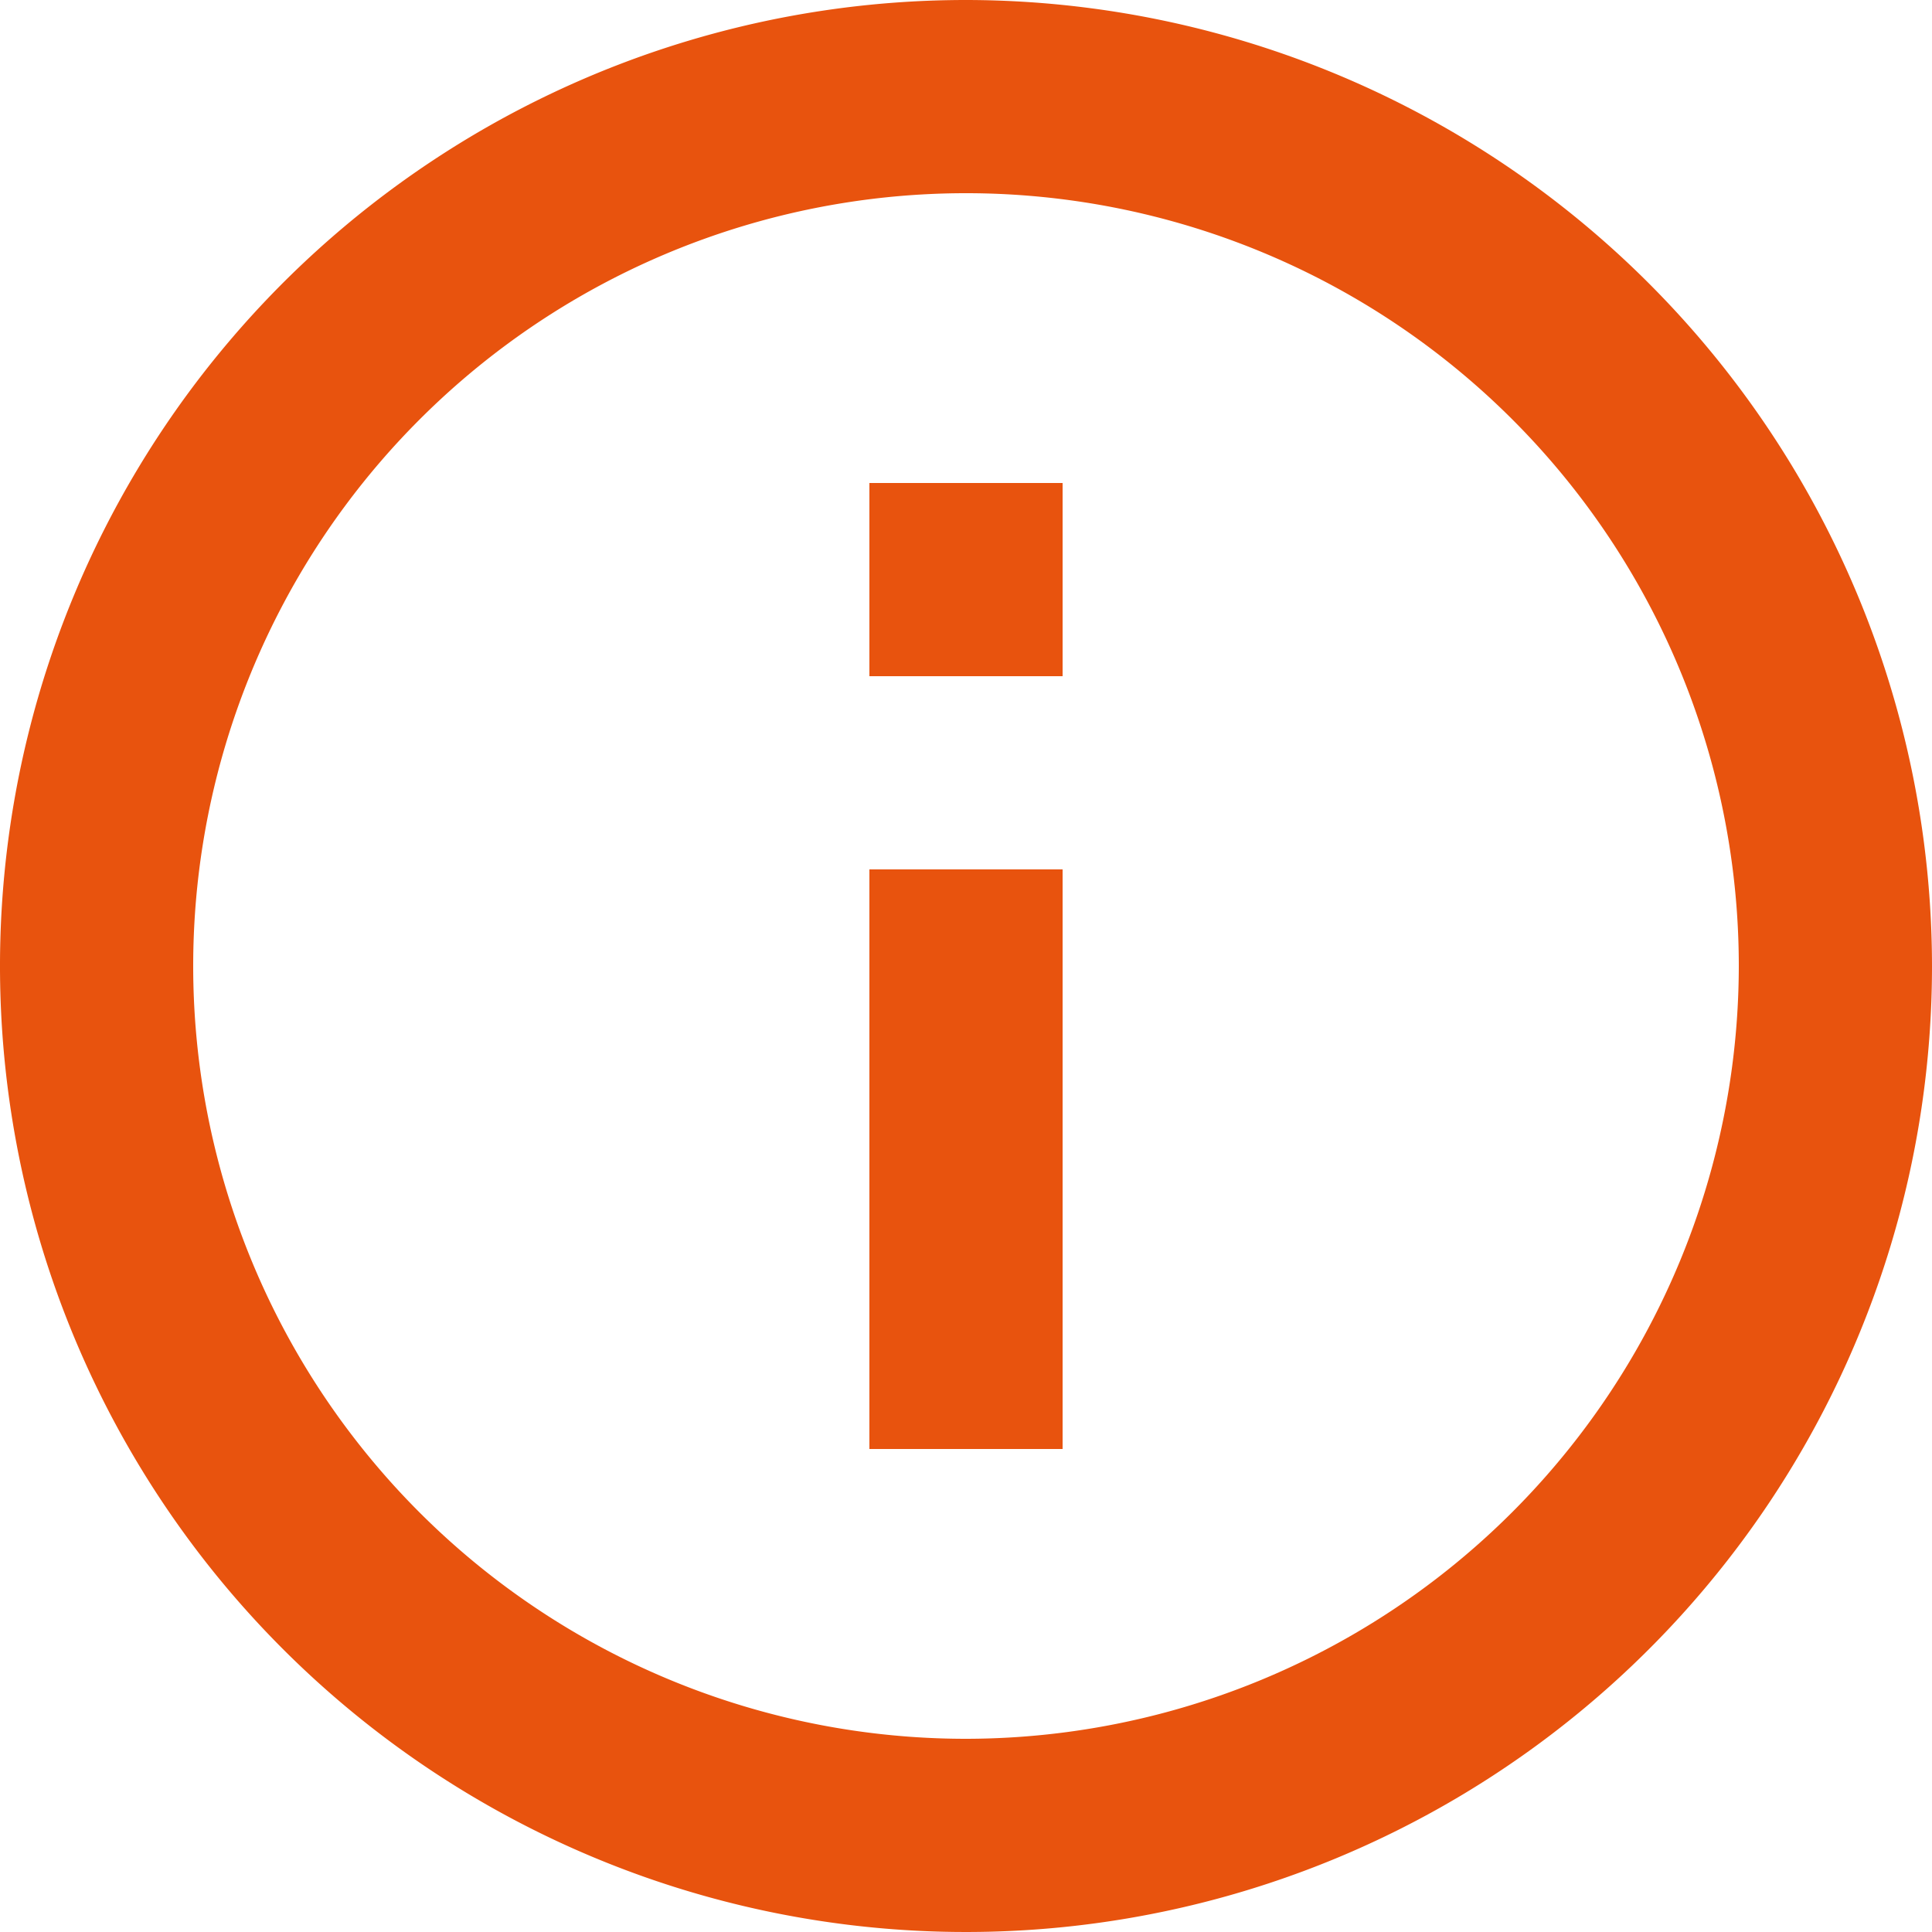
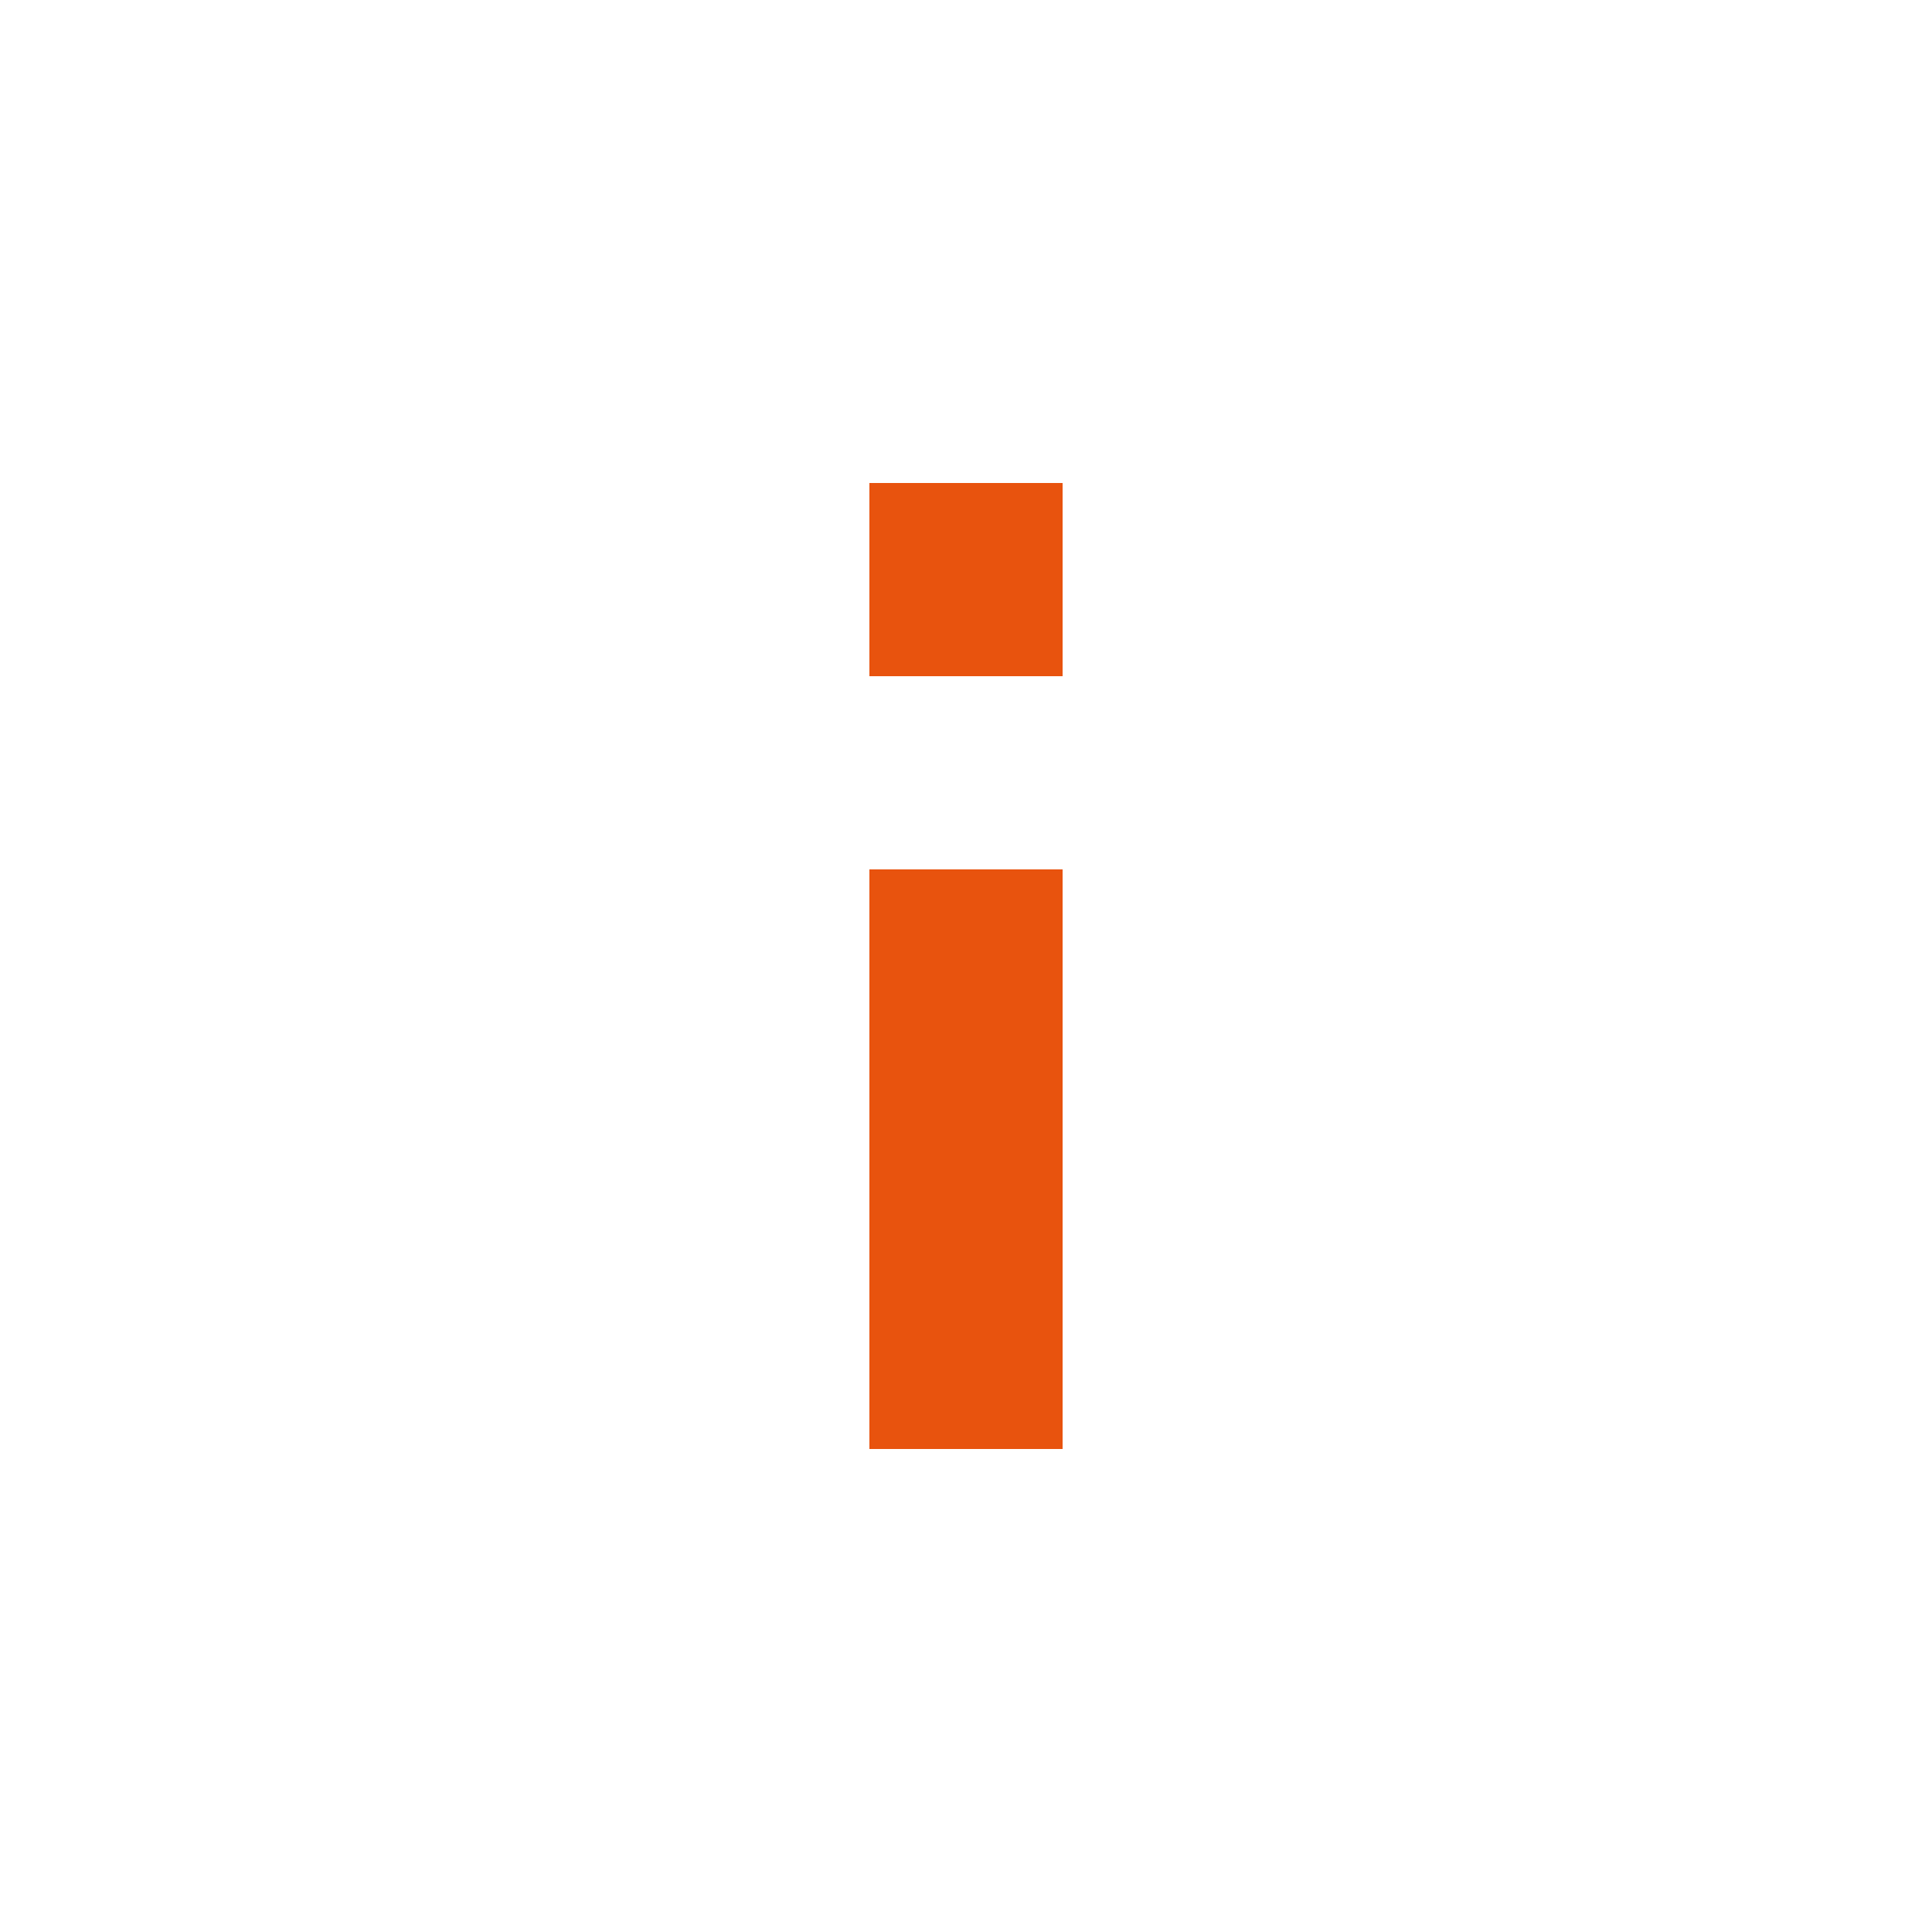
<svg xmlns="http://www.w3.org/2000/svg" width="20" height="20" viewBox="0 0 20 20">
  <g id="info-icon" transform="translate(-2 -2)">
-     <path id="Path_166" data-name="Path 166" d="M12,2A10,10,0,1,0,22,12,10.011,10.011,0,0,0,12,2Zm0,18a8,8,0,1,1,8-8A8.009,8.009,0,0,1,12,20Z" fill="#e8530e" />
    <path id="Path_167" data-name="Path 167" d="M11,11h2v6H11Zm0-4h2V9H11Z" fill="#e8530e" />
  </g>
</svg>